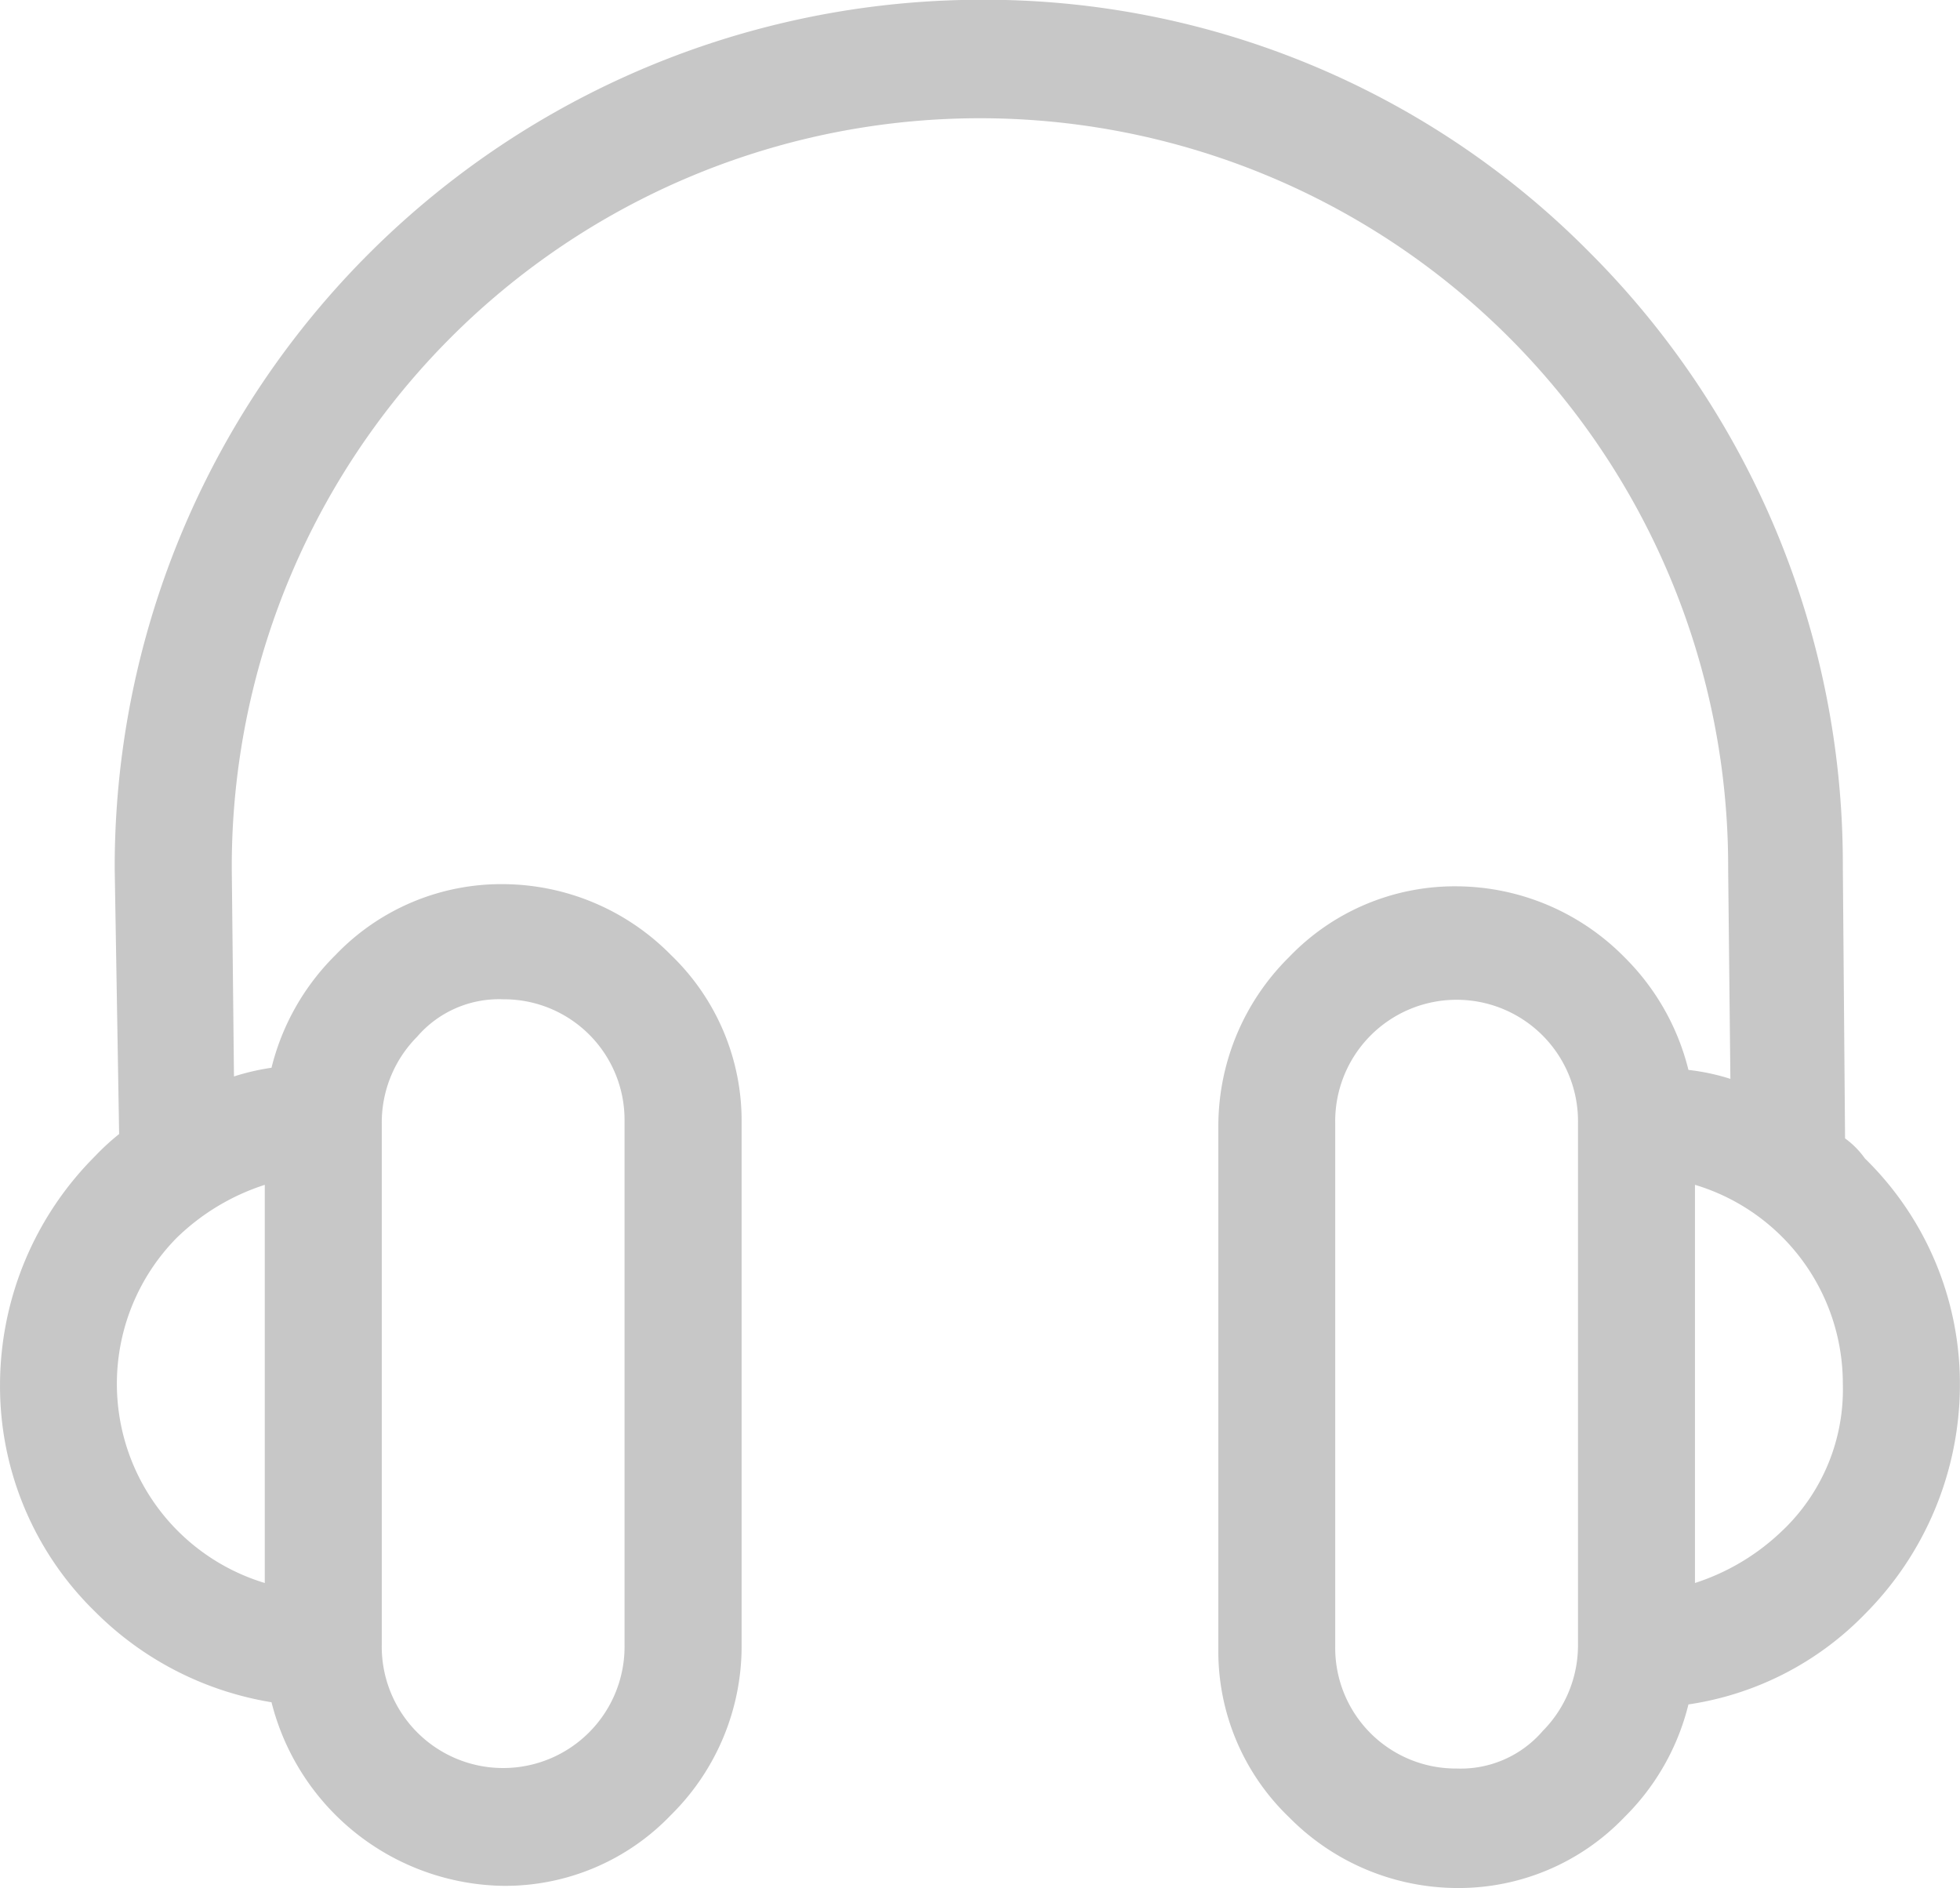
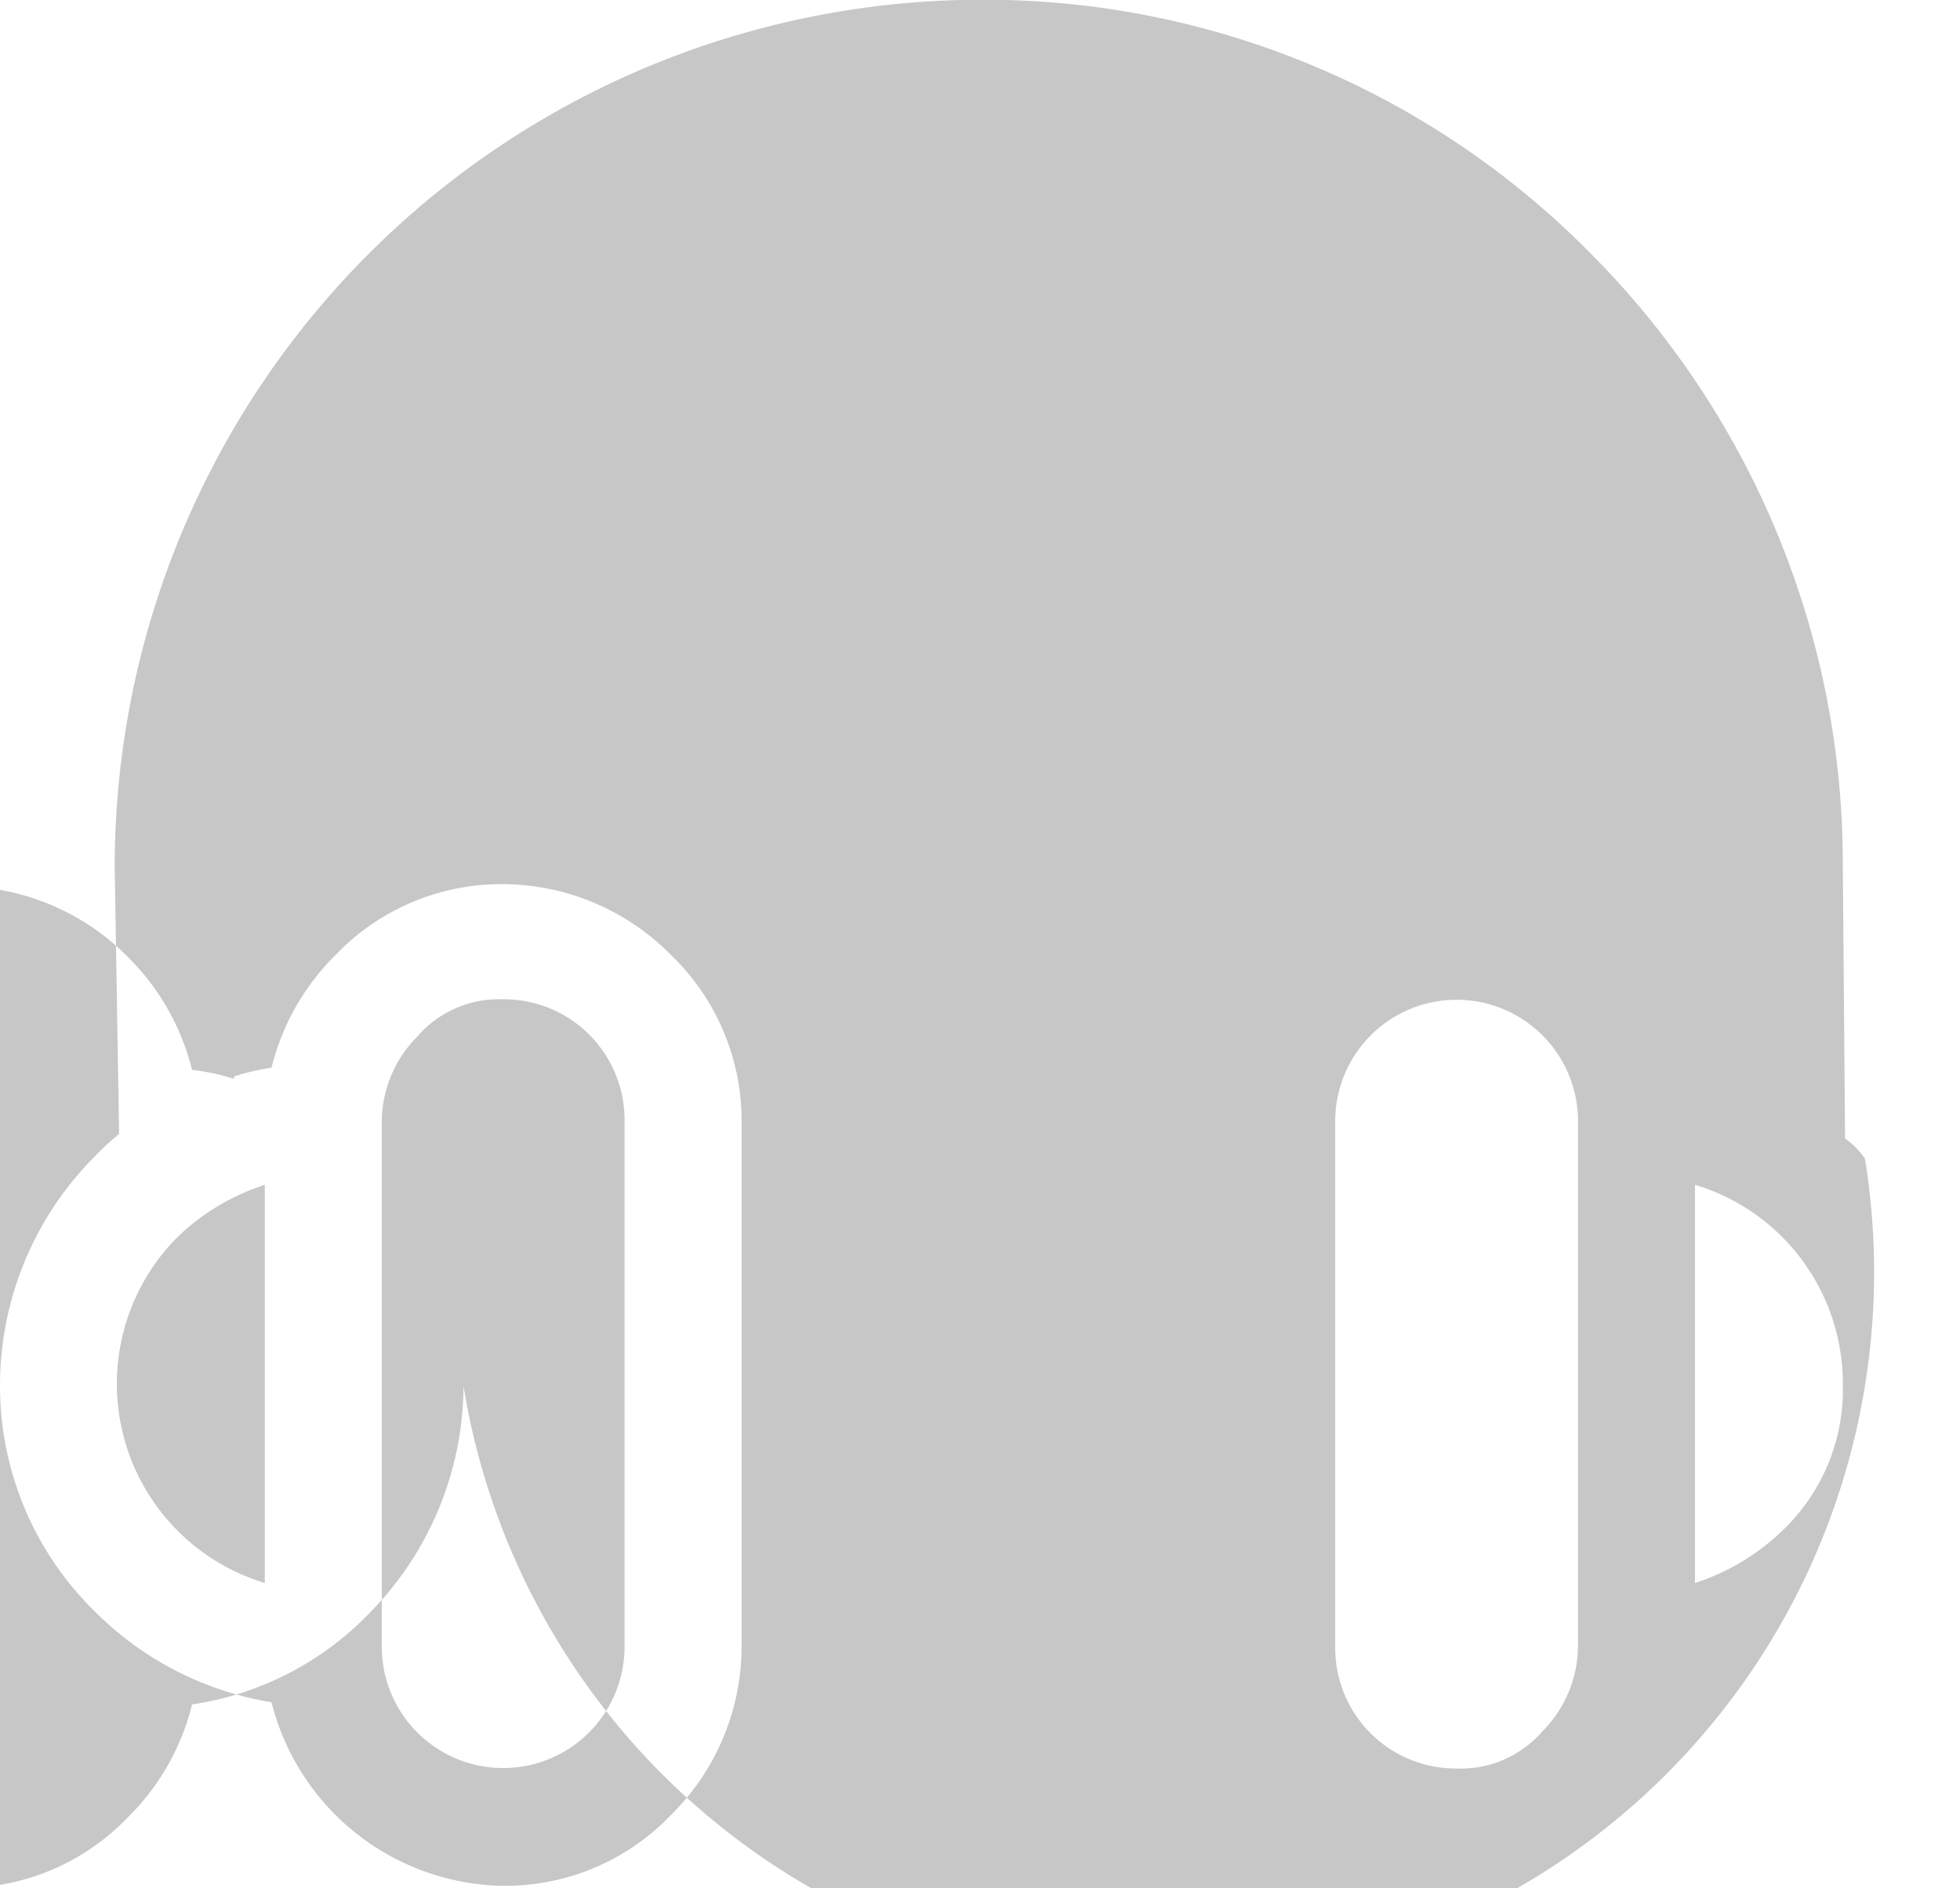
<svg xmlns="http://www.w3.org/2000/svg" width="81.031" height="78.06" viewBox="0 0 81.031 78.06">
  <defs>
    <style>
      .cls-1 {
        fill: #c7c7c7;
        fill-rule: evenodd;
      }
    </style>
  </defs>
-   <path id="Forma_1_copy_8" data-name="Forma 1 copy 8" class="cls-1" d="M428.1,5201.42a3.609,3.609,0,0,0-.821-0.83l-0.092-11.24v-0.09a35.758,35.758,0,0,0-10.493-25.32,35.173,35.173,0,0,0-25.184-10.42,35.855,35.855,0,0,0-35.768,35.83v0.09l0.183,10.97a10.052,10.052,0,0,0-1,.92,13.4,13.4,0,0,0-3.924,9.41,13.021,13.021,0,0,0,3.924,9.41,13.338,13.338,0,0,0,7.3,3.75,10.038,10.038,0,0,0,9.58,7.59,9.484,9.484,0,0,0,6.935-2.93,9.8,9.8,0,0,0,2.92-6.94v-21.67a9.5,9.5,0,0,0-2.92-6.94,9.8,9.8,0,0,0-6.935-2.93,9.482,9.482,0,0,0-6.934,2.93,9.888,9.888,0,0,0-2.646,4.66,9.666,9.666,0,0,0-1.552.36l-0.091-8.59v-0.09a30.932,30.932,0,1,1,61.864,0v0.09l0.092,8.69a8.987,8.987,0,0,0-1.734-.37,9.9,9.9,0,0,0-2.646-4.66,9.8,9.8,0,0,0-6.935-2.93,9.482,9.482,0,0,0-6.934,2.93,9.828,9.828,0,0,0-2.92,6.95v21.66a9.5,9.5,0,0,0,2.92,6.94,9.8,9.8,0,0,0,6.934,2.93,9.484,9.484,0,0,0,6.935-2.93,9.849,9.849,0,0,0,2.646-4.66,12.764,12.764,0,0,0,7.3-3.74,13.44,13.44,0,0,0,3.923-9.42A13.024,13.024,0,0,0,428.1,5201.42Zm-61.317,9.32v-10.79a5.032,5.032,0,0,1,1.46-3.56,4.467,4.467,0,0,1,3.558-1.55,4.985,4.985,0,0,1,5.019,5.02v21.67a5.019,5.019,0,1,1-10.037,0v-10.79Zm-4.836-8.23v16.46a8.6,8.6,0,0,1-3.65-14.26A9.3,9.3,0,0,1,361.949,5202.51Zm54.291,8.23v10.79a5.036,5.036,0,0,1-1.46,3.56,4.469,4.469,0,0,1-3.559,1.55,4.985,4.985,0,0,1-5.018-5.02v-21.67a5.019,5.019,0,1,1,10.037,0v10.79Zm8.486,6.03a9.311,9.311,0,0,1-3.65,2.2v-16.46a8.577,8.577,0,0,1,6.113,8.23A8.05,8.05,0,0,1,424.726,5216.77Z" transform="translate(-351 -5153.53)" />
+   <path id="Forma_1_copy_8" data-name="Forma 1 copy 8" class="cls-1" d="M428.1,5201.42a3.609,3.609,0,0,0-.821-0.83l-0.092-11.24v-0.09a35.758,35.758,0,0,0-10.493-25.32,35.173,35.173,0,0,0-25.184-10.42,35.855,35.855,0,0,0-35.768,35.83v0.09l0.183,10.97a10.052,10.052,0,0,0-1,.92,13.4,13.4,0,0,0-3.924,9.41,13.021,13.021,0,0,0,3.924,9.41,13.338,13.338,0,0,0,7.3,3.75,10.038,10.038,0,0,0,9.58,7.59,9.484,9.484,0,0,0,6.935-2.93,9.8,9.8,0,0,0,2.92-6.94v-21.67a9.5,9.5,0,0,0-2.92-6.94,9.8,9.8,0,0,0-6.935-2.93,9.482,9.482,0,0,0-6.934,2.93,9.888,9.888,0,0,0-2.646,4.66,9.666,9.666,0,0,0-1.552.36l-0.091-8.59v-0.09v0.09l0.092,8.69a8.987,8.987,0,0,0-1.734-.37,9.9,9.9,0,0,0-2.646-4.66,9.8,9.8,0,0,0-6.935-2.93,9.482,9.482,0,0,0-6.934,2.93,9.828,9.828,0,0,0-2.92,6.95v21.66a9.5,9.5,0,0,0,2.92,6.94,9.8,9.8,0,0,0,6.934,2.93,9.484,9.484,0,0,0,6.935-2.93,9.849,9.849,0,0,0,2.646-4.66,12.764,12.764,0,0,0,7.3-3.74,13.44,13.44,0,0,0,3.923-9.42A13.024,13.024,0,0,0,428.1,5201.42Zm-61.317,9.32v-10.79a5.032,5.032,0,0,1,1.46-3.56,4.467,4.467,0,0,1,3.558-1.55,4.985,4.985,0,0,1,5.019,5.02v21.67a5.019,5.019,0,1,1-10.037,0v-10.79Zm-4.836-8.23v16.46a8.6,8.6,0,0,1-3.65-14.26A9.3,9.3,0,0,1,361.949,5202.51Zm54.291,8.23v10.79a5.036,5.036,0,0,1-1.46,3.56,4.469,4.469,0,0,1-3.559,1.55,4.985,4.985,0,0,1-5.018-5.02v-21.67a5.019,5.019,0,1,1,10.037,0v10.79Zm8.486,6.03a9.311,9.311,0,0,1-3.65,2.2v-16.46a8.577,8.577,0,0,1,6.113,8.23A8.05,8.05,0,0,1,424.726,5216.77Z" transform="translate(-351 -5153.53)" />
</svg>